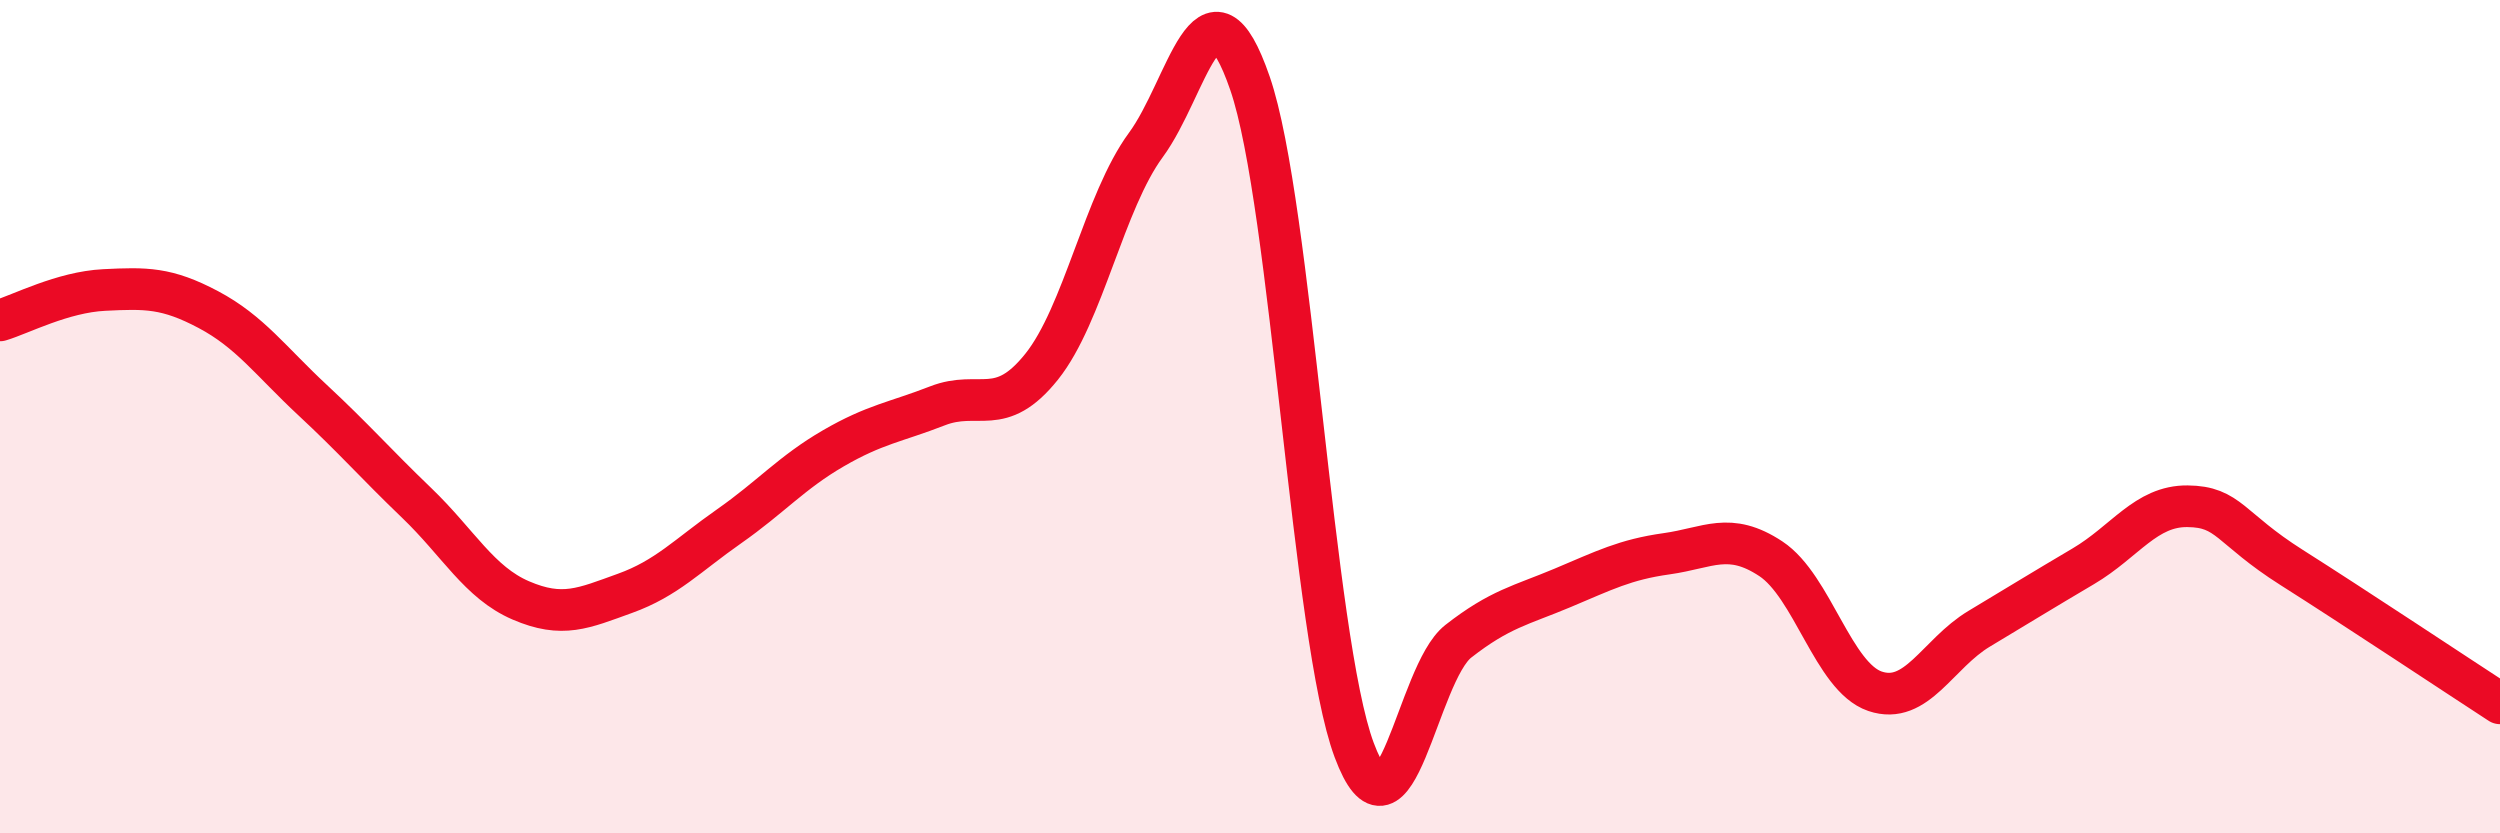
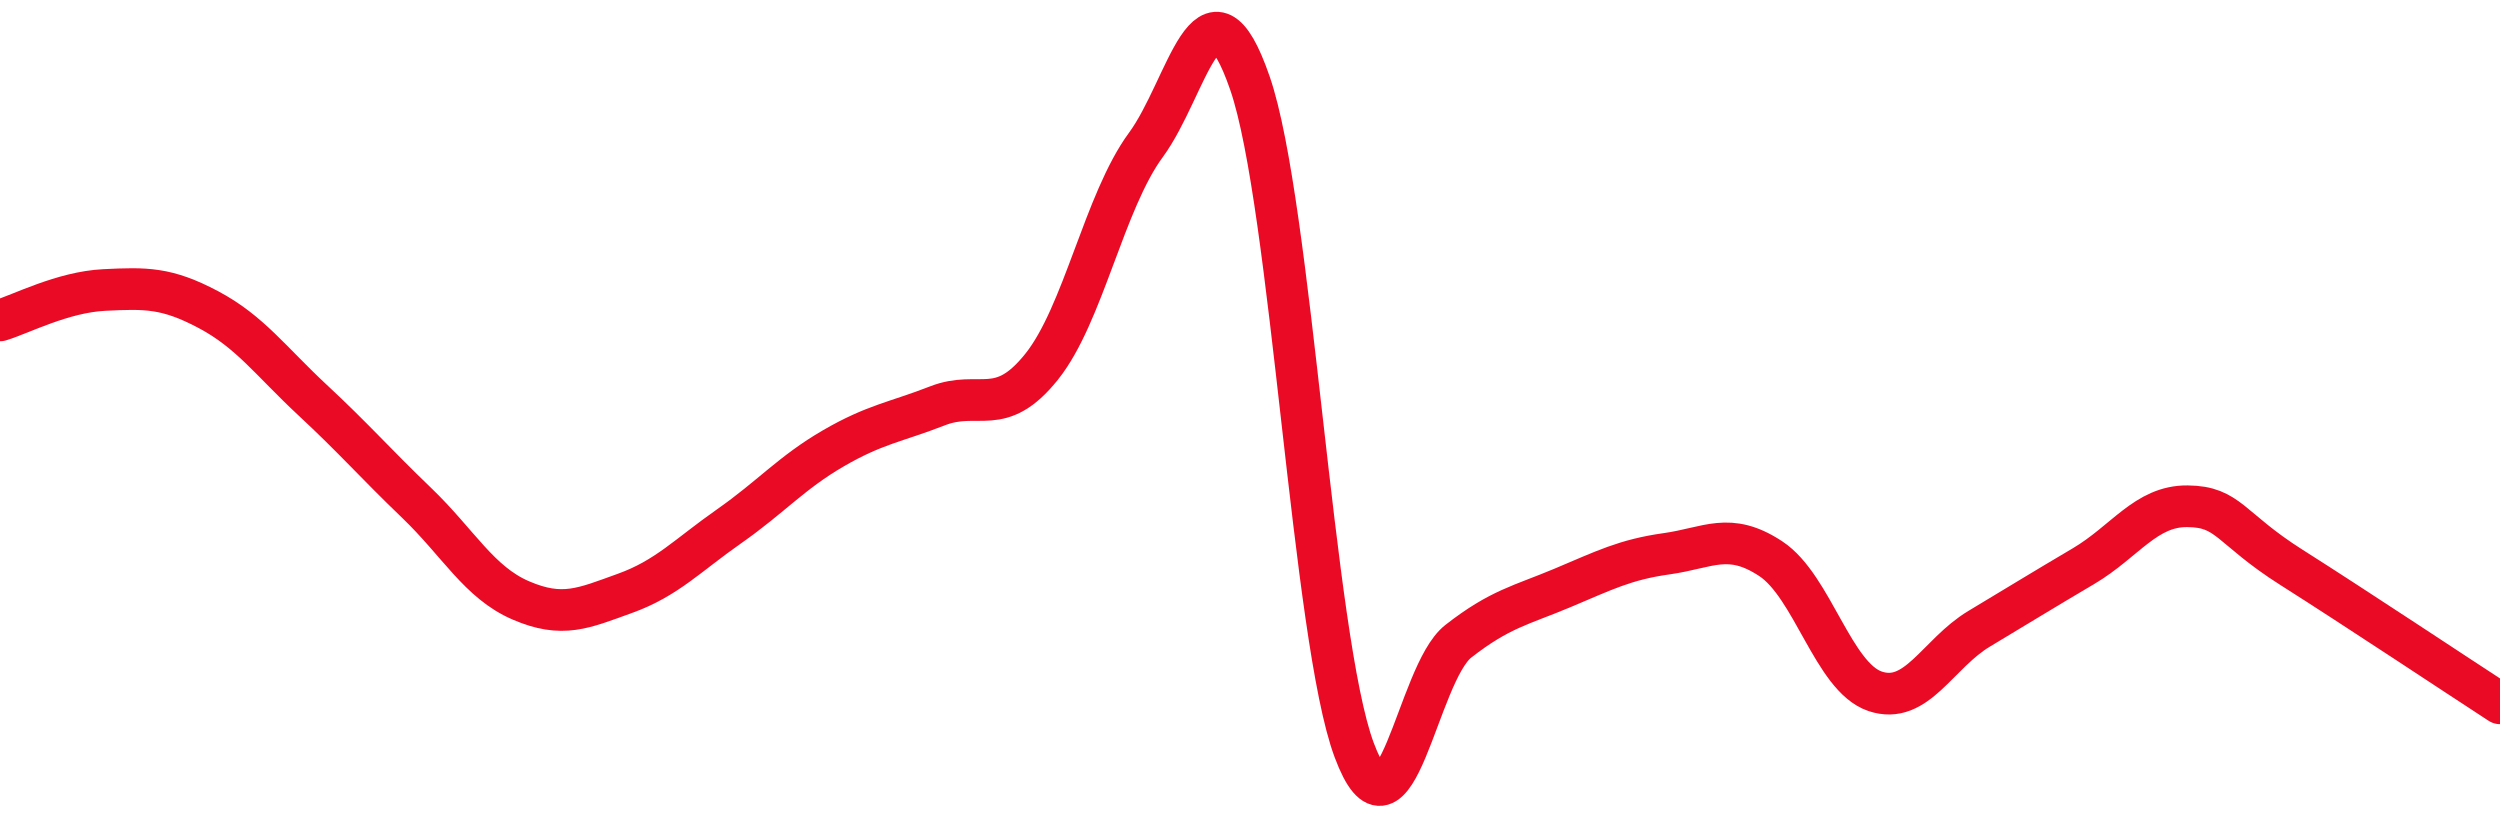
<svg xmlns="http://www.w3.org/2000/svg" width="60" height="20" viewBox="0 0 60 20">
-   <path d="M 0,7.69 C 0.5,7.54 1.5,7.01 2.5,6.96 C 3.5,6.91 4,6.9 5,7.43 C 6,7.96 6.5,8.67 7.5,9.6 C 8.5,10.53 9,11.11 10,12.07 C 11,13.03 11.5,13.98 12.5,14.41 C 13.5,14.84 14,14.6 15,14.24 C 16,13.88 16.5,13.33 17.5,12.63 C 18.5,11.93 19,11.34 20,10.76 C 21,10.18 21.5,10.13 22.5,9.74 C 23.5,9.35 24,10.05 25,8.8 C 26,7.55 26.5,4.84 27.5,3.48 C 28.5,2.12 29,-0.9 30,2 C 31,4.9 31.5,15.32 32.5,18 C 33.5,20.68 34,16.17 35,15.39 C 36,14.61 36.5,14.53 37.5,14.11 C 38.5,13.69 39,13.43 40,13.29 C 41,13.15 41.5,12.75 42.5,13.41 C 43.5,14.07 44,16.25 45,16.59 C 46,16.93 46.5,15.69 47.5,15.09 C 48.5,14.49 49,14.18 50,13.59 C 51,13 51.5,12.14 52.5,12.15 C 53.5,12.16 53.5,12.67 55,13.62 C 56.5,14.57 59,16.23 60,16.88L60 20L0 20Z" fill="#EB0A25" opacity="0.1" stroke-linecap="round" stroke-linejoin="round" />
  <path d="M 0,7.69 C 0.5,7.54 1.5,7.01 2.5,6.96 C 3.5,6.91 4,6.9 5,7.43 C 6,7.96 6.5,8.67 7.5,9.6 C 8.5,10.53 9,11.11 10,12.07 C 11,13.03 11.5,13.98 12.5,14.41 C 13.5,14.84 14,14.6 15,14.24 C 16,13.88 16.5,13.33 17.5,12.63 C 18.5,11.93 19,11.34 20,10.76 C 21,10.18 21.5,10.13 22.5,9.74 C 23.5,9.35 24,10.05 25,8.8 C 26,7.55 26.5,4.84 27.5,3.48 C 28.5,2.12 29,-0.9 30,2 C 31,4.9 31.5,15.32 32.5,18 C 33.5,20.68 34,16.17 35,15.39 C 36,14.61 36.5,14.53 37.5,14.11 C 38.5,13.69 39,13.43 40,13.29 C 41,13.15 41.5,12.75 42.5,13.41 C 43.5,14.07 44,16.25 45,16.59 C 46,16.93 46.5,15.69 47.5,15.09 C 48.5,14.49 49,14.18 50,13.59 C 51,13 51.5,12.14 52.5,12.15 C 53.5,12.16 53.5,12.67 55,13.62 C 56.5,14.57 59,16.23 60,16.88" stroke="#EB0A25" stroke-width="1" fill="none" stroke-linecap="round" stroke-linejoin="round" />
</svg>